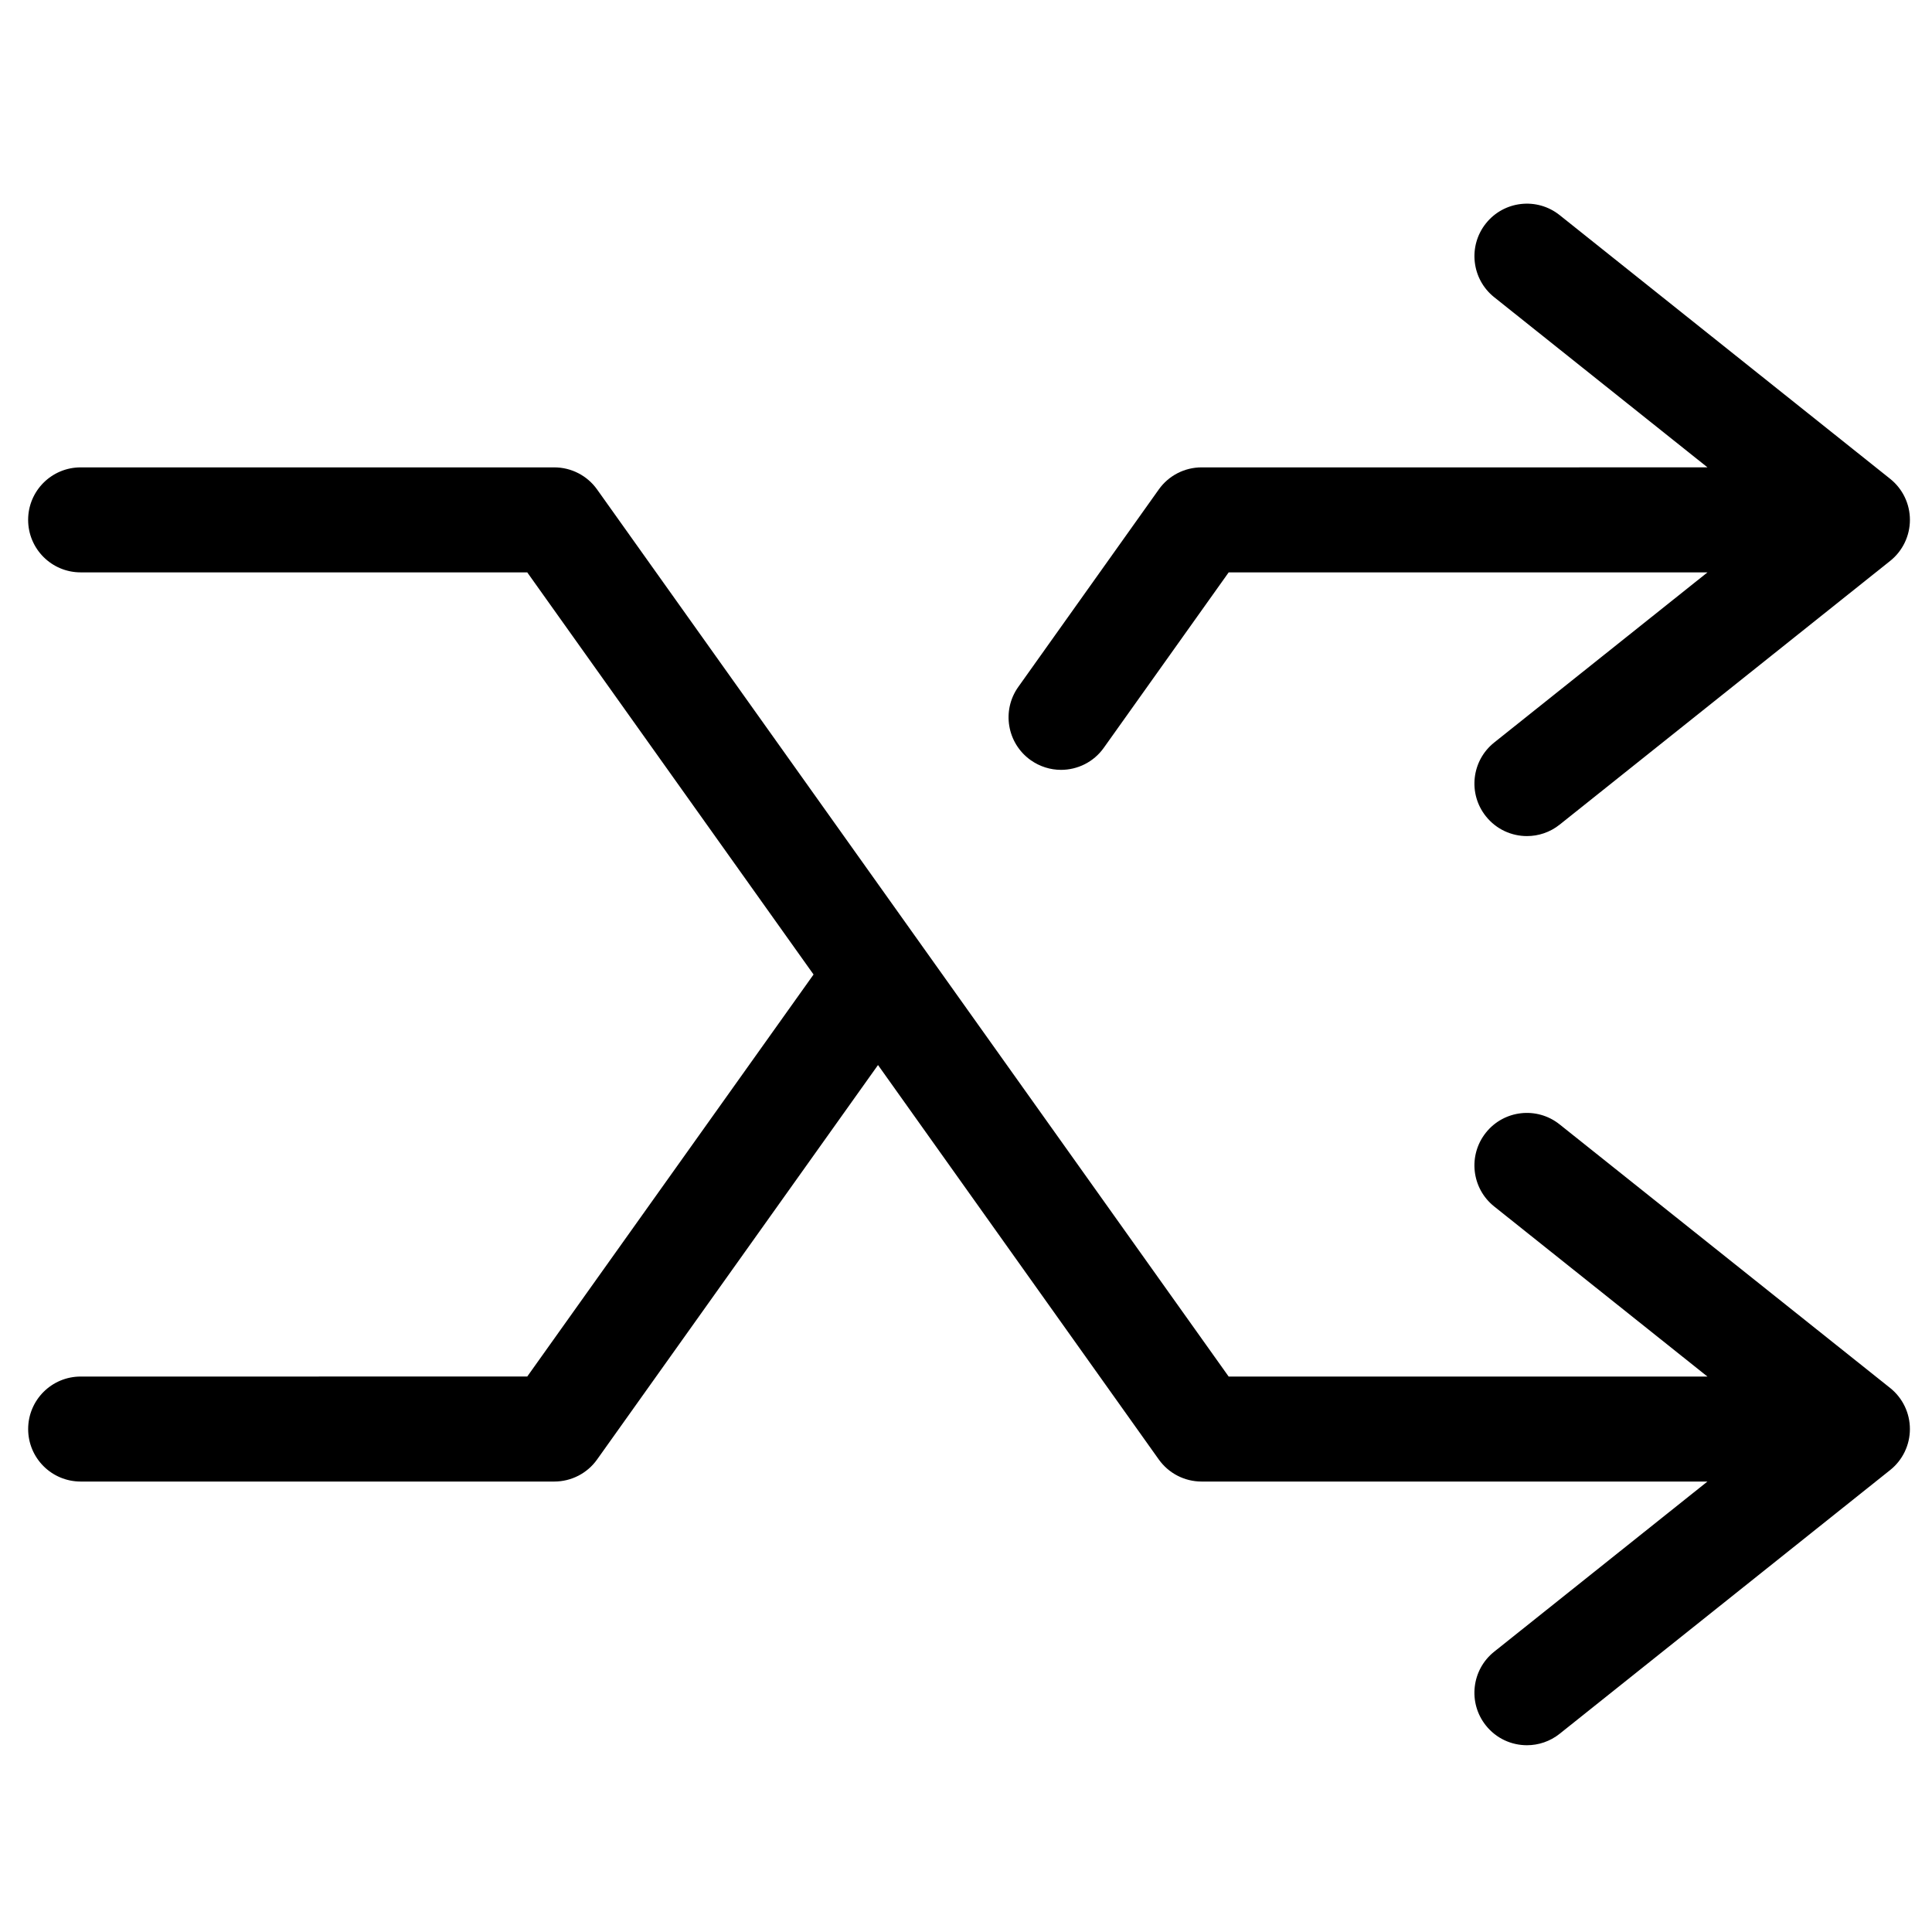
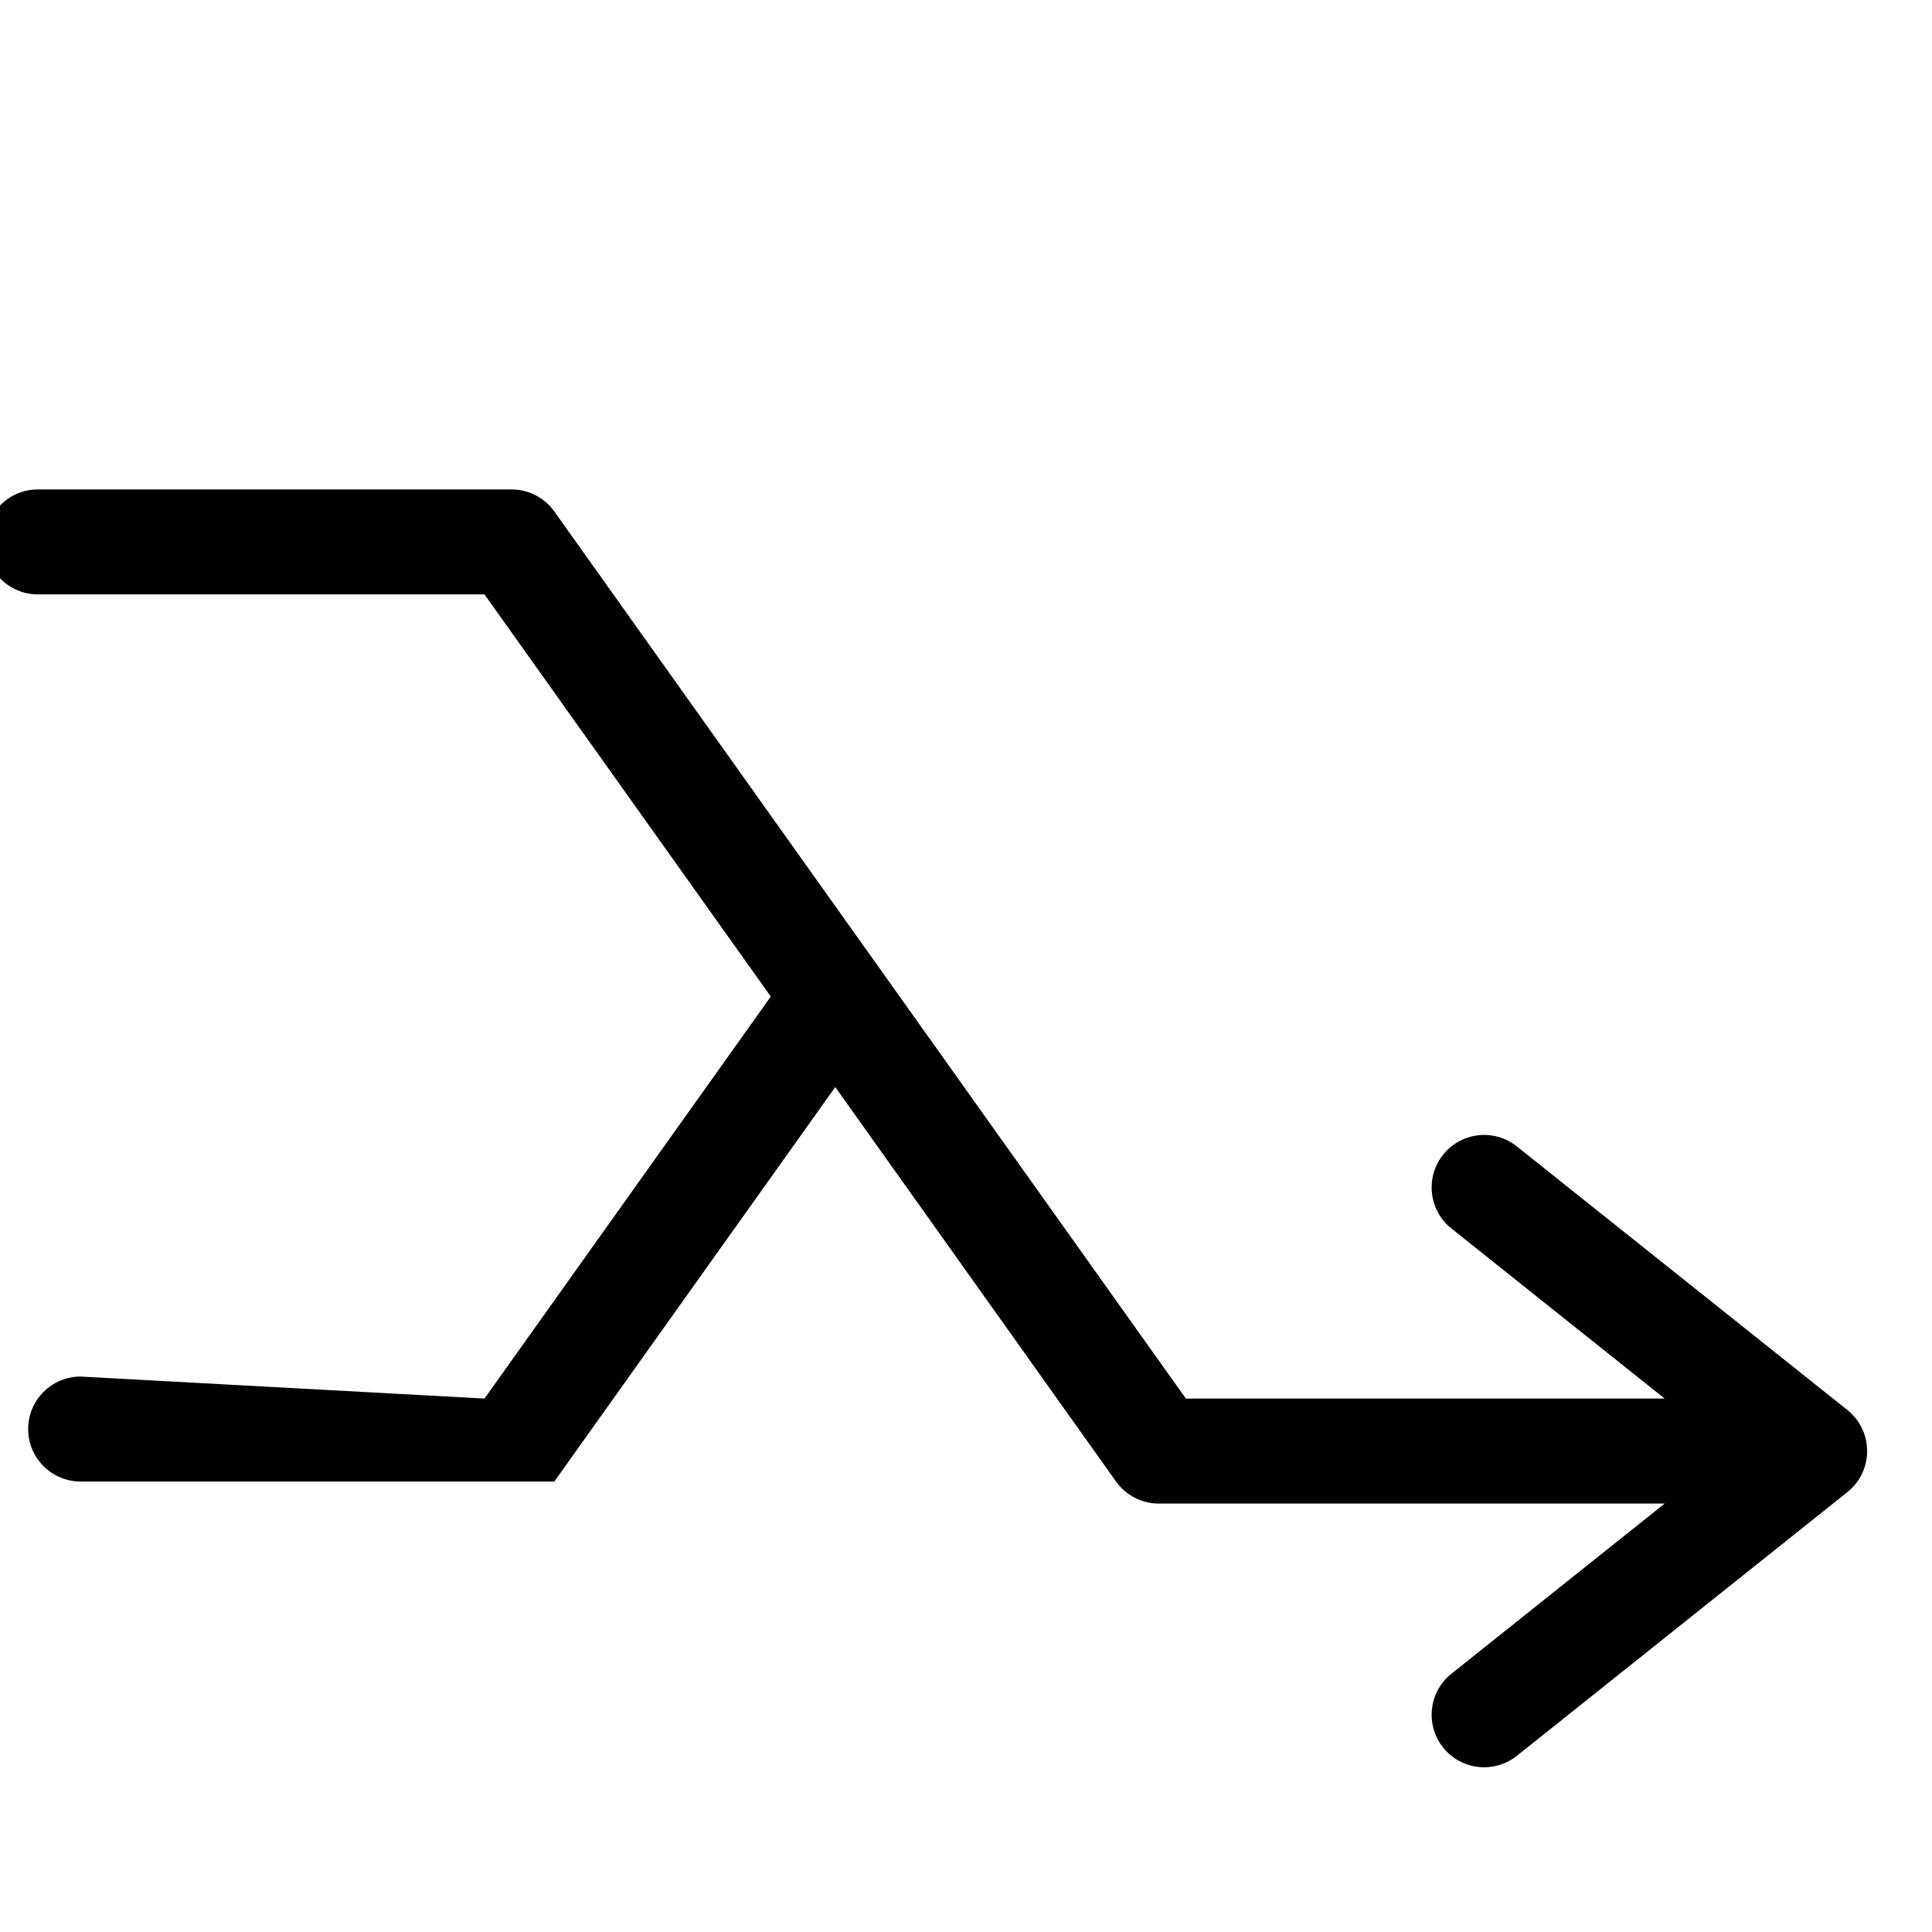
<svg xmlns="http://www.w3.org/2000/svg" fill="#000000" width="800px" height="800px" version="1.1" viewBox="144 144 512 512">
  <g>
-     <path d="m537.78 360.33c2.746 3.449 6.793 5.242 10.879 5.242 3.039 0 6.113-0.996 8.672-3.039l87.586-69.887c3.312-2.641 5.231-6.648 5.231-10.879s-1.926-8.227-5.231-10.867l-87.586-69.883c-6.012-4.801-14.77-3.809-19.551 2.191-4.789 6-3.809 14.762 2.191 19.551l56.531 45.098-134.07 0.004c-4.5 0-8.727 2.176-11.332 5.84l-37.242 52.336c-4.457 6.262-2.984 14.941 3.266 19.398 2.453 1.738 5.266 2.586 8.055 2.586 4.348 0 8.633-2.031 11.344-5.852l33.09-46.484h126.89l-56.531 45.098c-6.004 4.797-6.988 13.543-2.195 19.547z" />
-     <path d="m165.38 508.8c-7.691 0-13.918 6.227-13.918 13.918 0 7.68 6.227 13.906 13.918 13.906h125.52c4.5 0 8.727-2.176 11.332-5.84l74.449-104.54 74.414 104.54c2.617 3.664 6.832 5.84 11.332 5.84h134.06l-56.52 45.098c-6 4.789-6.988 13.547-2.191 19.551 2.746 3.449 6.793 5.231 10.879 5.231 3.039 0 6.113-0.996 8.672-3.039l87.586-69.887c3.312-2.641 5.231-6.637 5.231-10.867 0-4.242-1.926-8.238-5.231-10.879l-87.598-69.855c-6.012-4.801-14.762-3.809-19.539 2.191-4.789 6.012-3.809 14.762 2.191 19.551l56.52 45.082h-126.88l-167.38-235.1c-2.609-3.664-6.832-5.84-11.332-5.84h-125.52c-7.691 0-13.918 6.227-13.918 13.906 0 7.691 6.227 13.918 13.918 13.918h118.35l75.875 106.57-75.875 106.54z" />
+     <path d="m165.38 508.8c-7.691 0-13.918 6.227-13.918 13.918 0 7.68 6.227 13.906 13.918 13.906h125.52l74.449-104.54 74.414 104.54c2.617 3.664 6.832 5.84 11.332 5.84h134.06l-56.52 45.098c-6 4.789-6.988 13.547-2.191 19.551 2.746 3.449 6.793 5.231 10.879 5.231 3.039 0 6.113-0.996 8.672-3.039l87.586-69.887c3.312-2.641 5.231-6.637 5.231-10.867 0-4.242-1.926-8.238-5.231-10.879l-87.598-69.855c-6.012-4.801-14.762-3.809-19.539 2.191-4.789 6.012-3.809 14.762 2.191 19.551l56.52 45.082h-126.88l-167.38-235.1c-2.609-3.664-6.832-5.84-11.332-5.84h-125.52c-7.691 0-13.918 6.227-13.918 13.906 0 7.691 6.227 13.918 13.918 13.918h118.35l75.875 106.57-75.875 106.54z" />
  </g>
</svg>